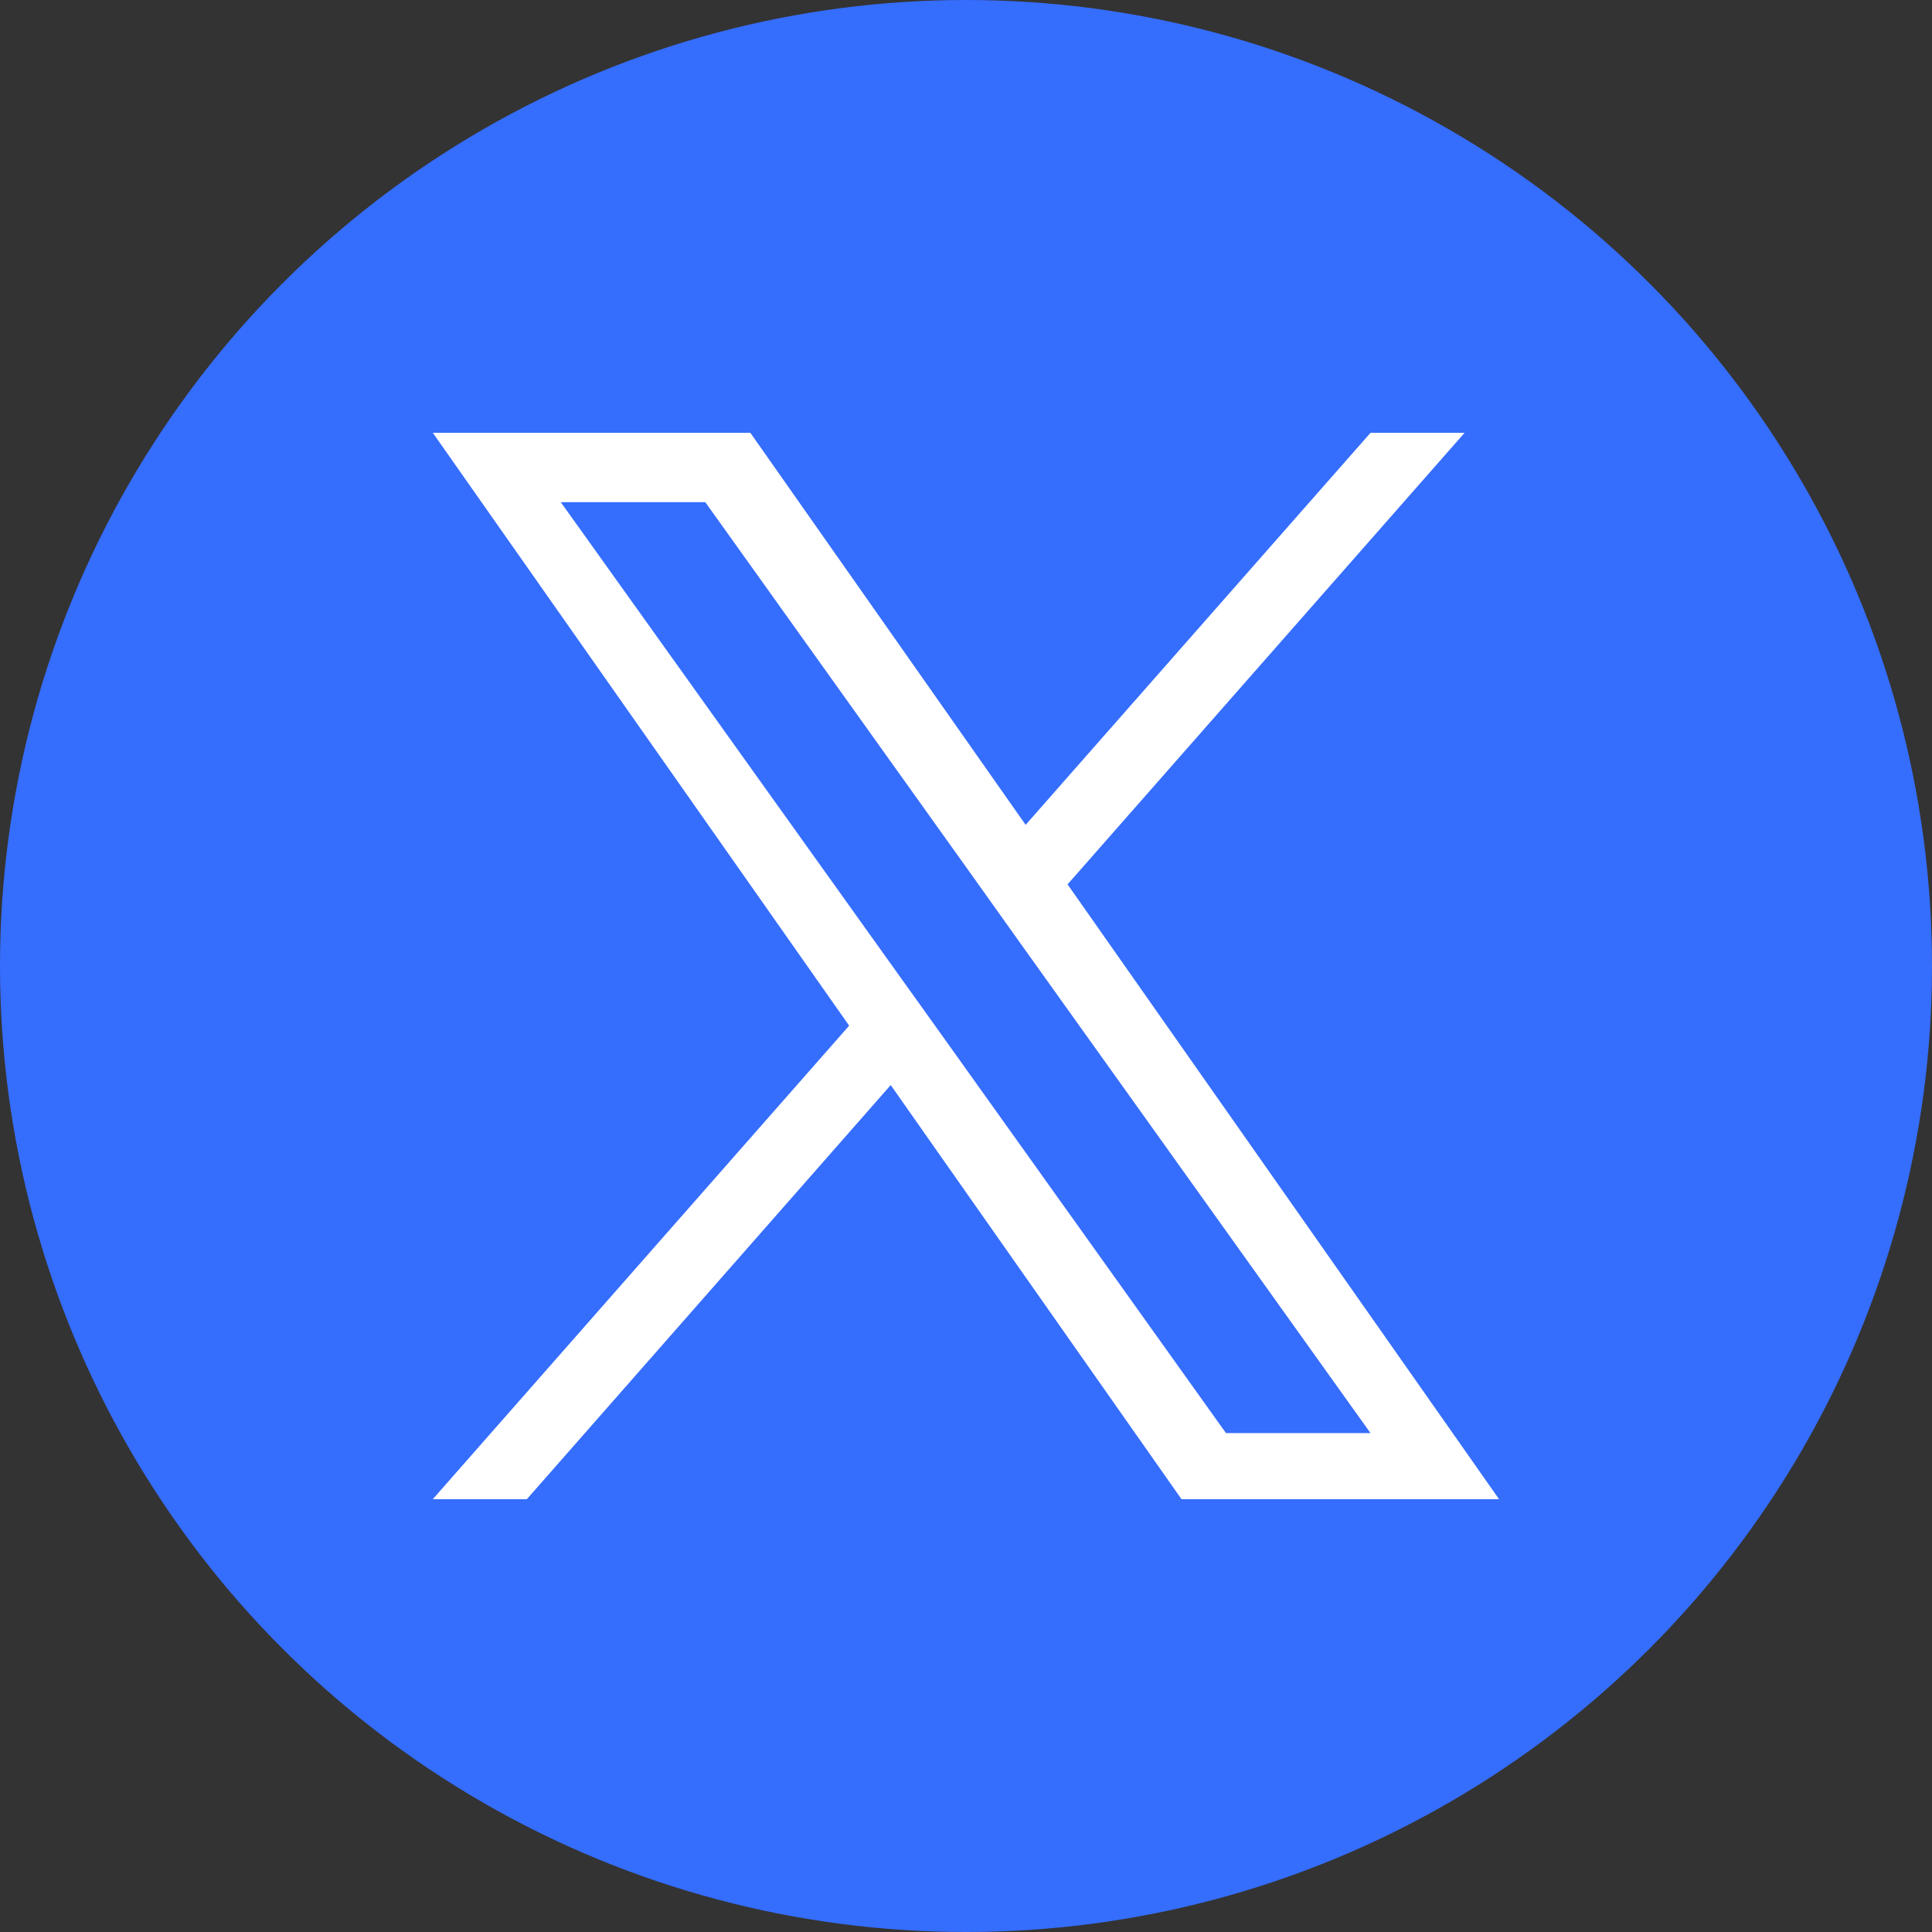
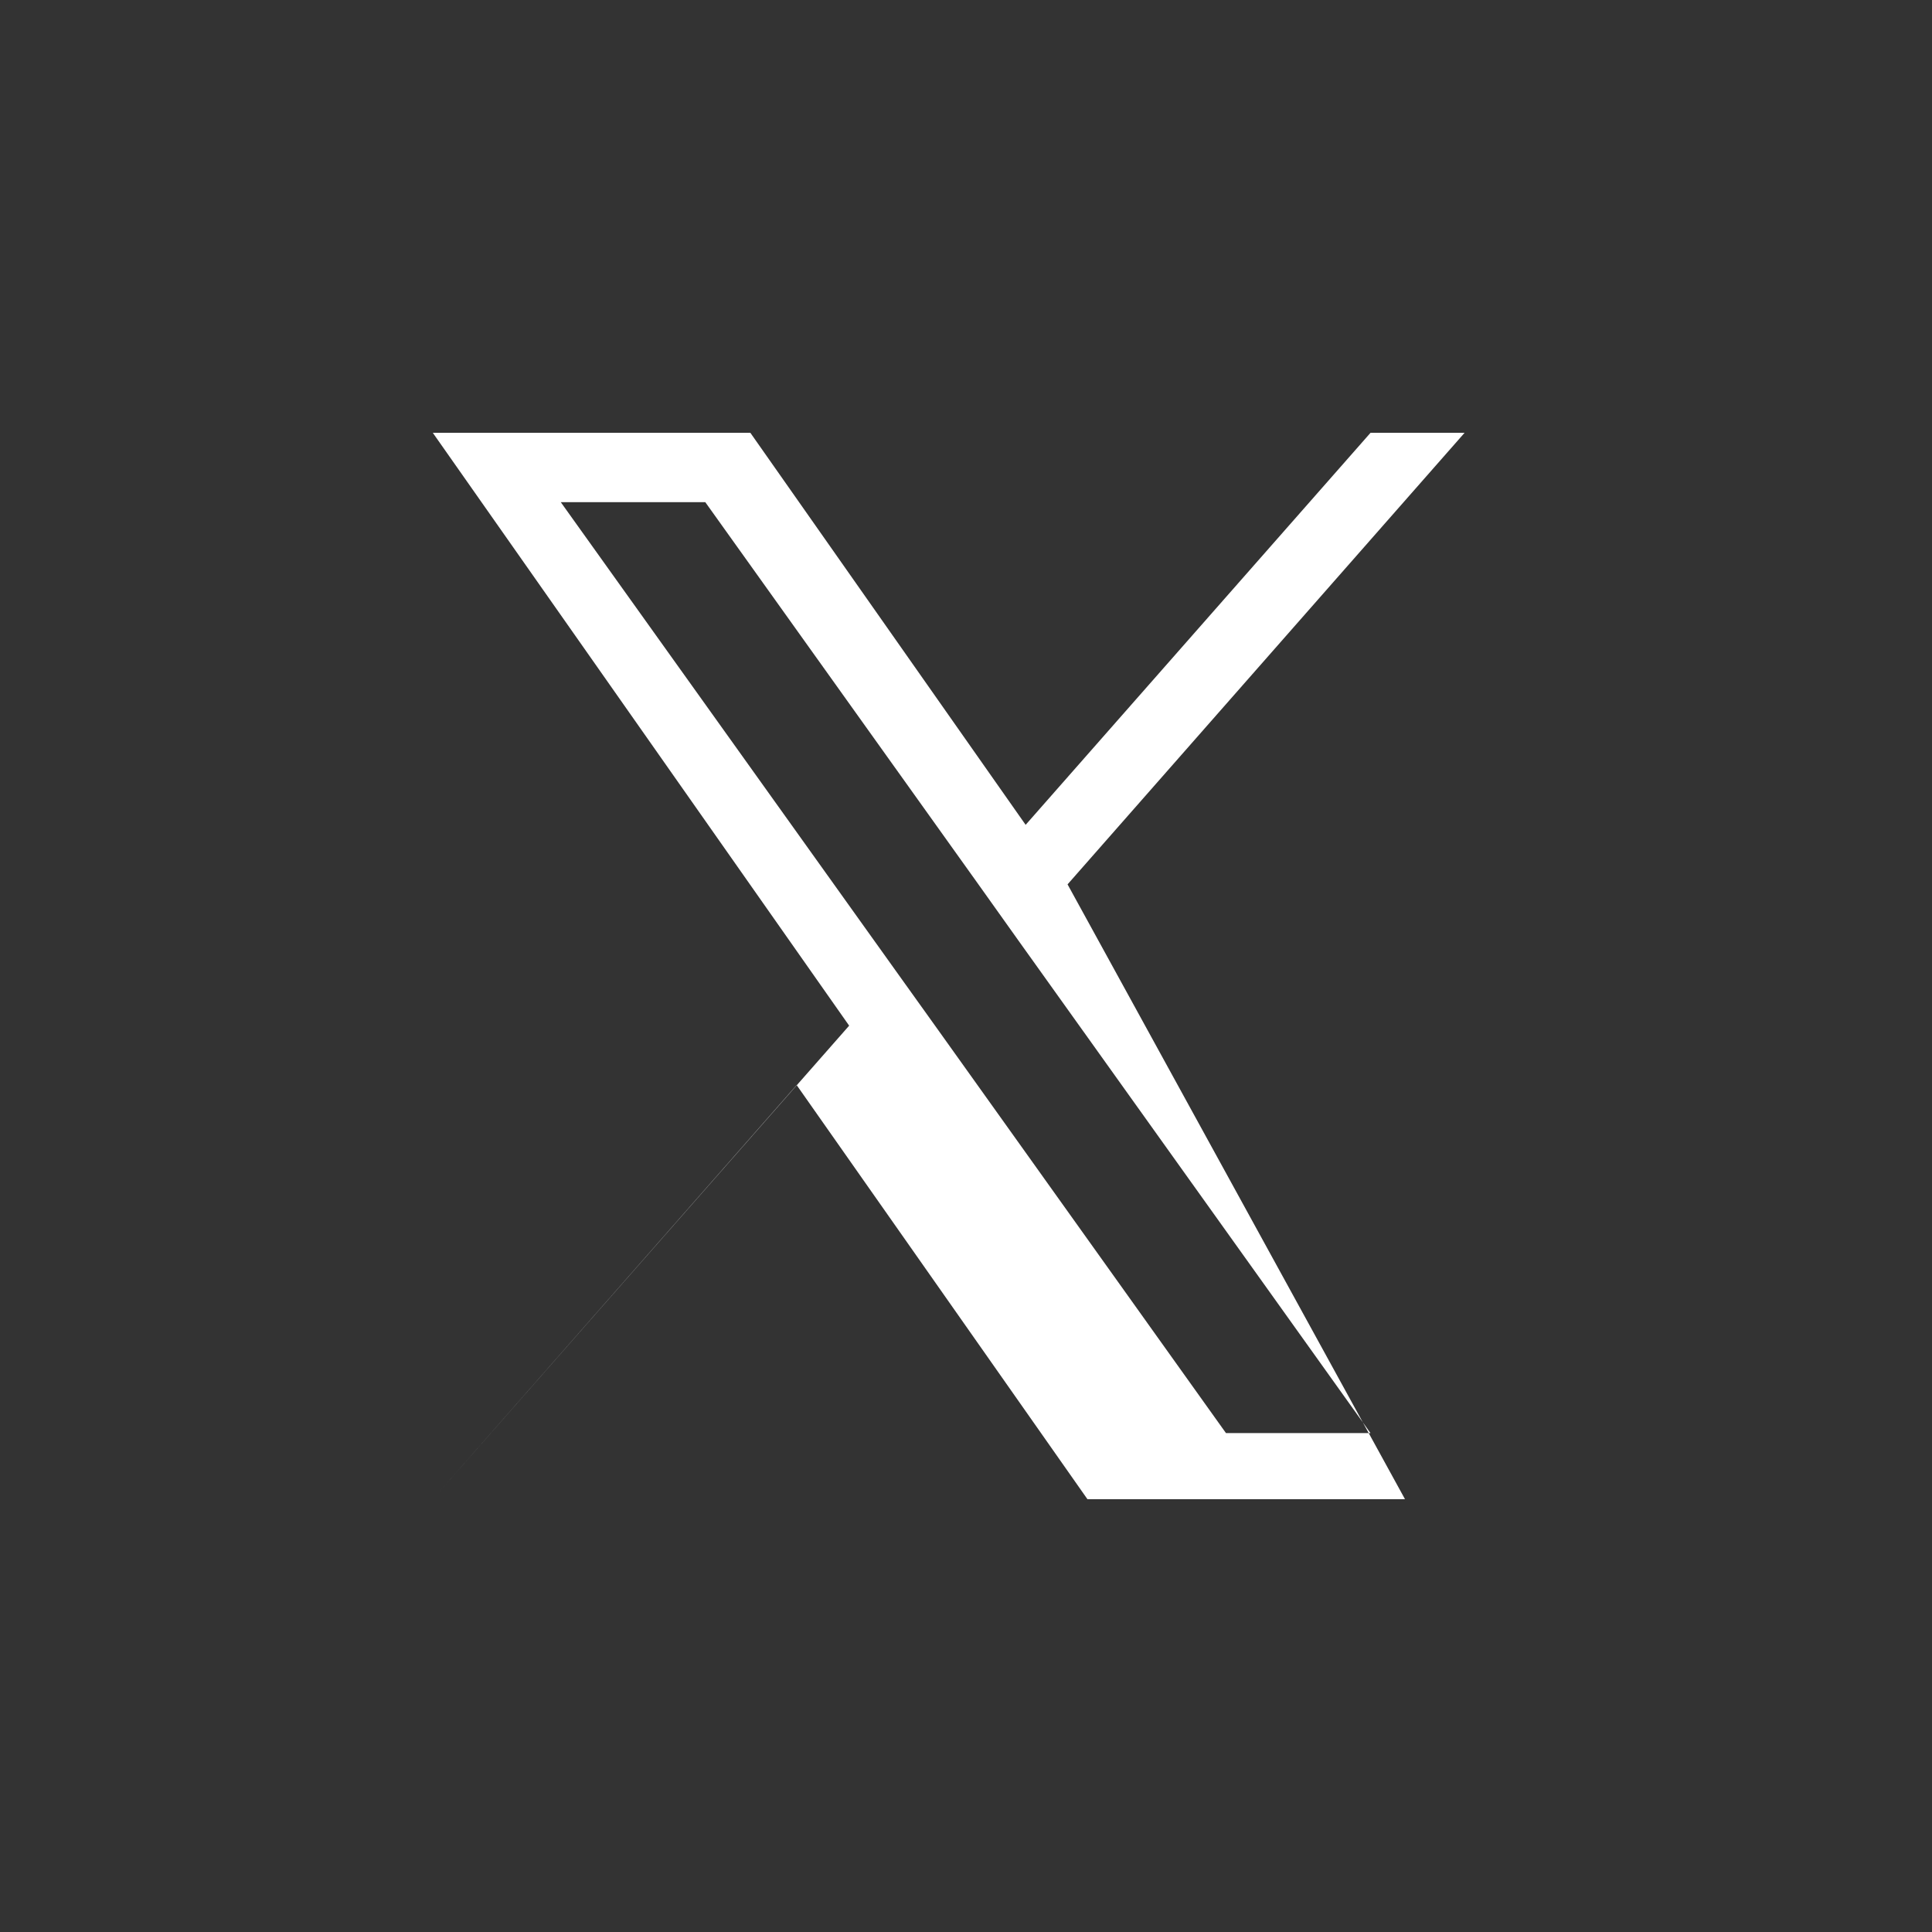
<svg xmlns="http://www.w3.org/2000/svg" width="60" height="60" viewBox="0 0 60 60">
  <rect x="0" y="0" width="60" height="60" fill="#333333" stroke="none" />
  <g id="x" transform="translate(-1642 11670)">
-     <circle id="Elipse_6297" data-name="Elipse 6297" cx="30" cy="30" r="30" transform="translate(1642 -11670)" fill="#356dfd" />
-     <path id="_11053970_x_logo_twitter_new_brand_icon" data-name="11053970_x_logo_twitter_new_brand_icon" d="M20.713,15.024,33.043,1H30.122L19.411,13.175,10.862,1H1L13.93,19.412,1,34.117H3.921l11.3-12.86,9.03,12.86h9.862Zm-4,4.549L15.4,17.739,4.975,3.155H9.463l8.414,11.774,1.307,1.835,10.936,15.3H25.632Z" transform="translate(1654.441 -11657.559)" fill="#fff" />
+     <path id="_11053970_x_logo_twitter_new_brand_icon" data-name="11053970_x_logo_twitter_new_brand_icon" d="M20.713,15.024,33.043,1H30.122L19.411,13.175,10.862,1H1L13.93,19.412,1,34.117l11.3-12.86,9.03,12.86h9.862Zm-4,4.549L15.4,17.739,4.975,3.155H9.463l8.414,11.774,1.307,1.835,10.936,15.3H25.632Z" transform="translate(1654.441 -11657.559)" fill="#fff" />
  </g>
</svg>